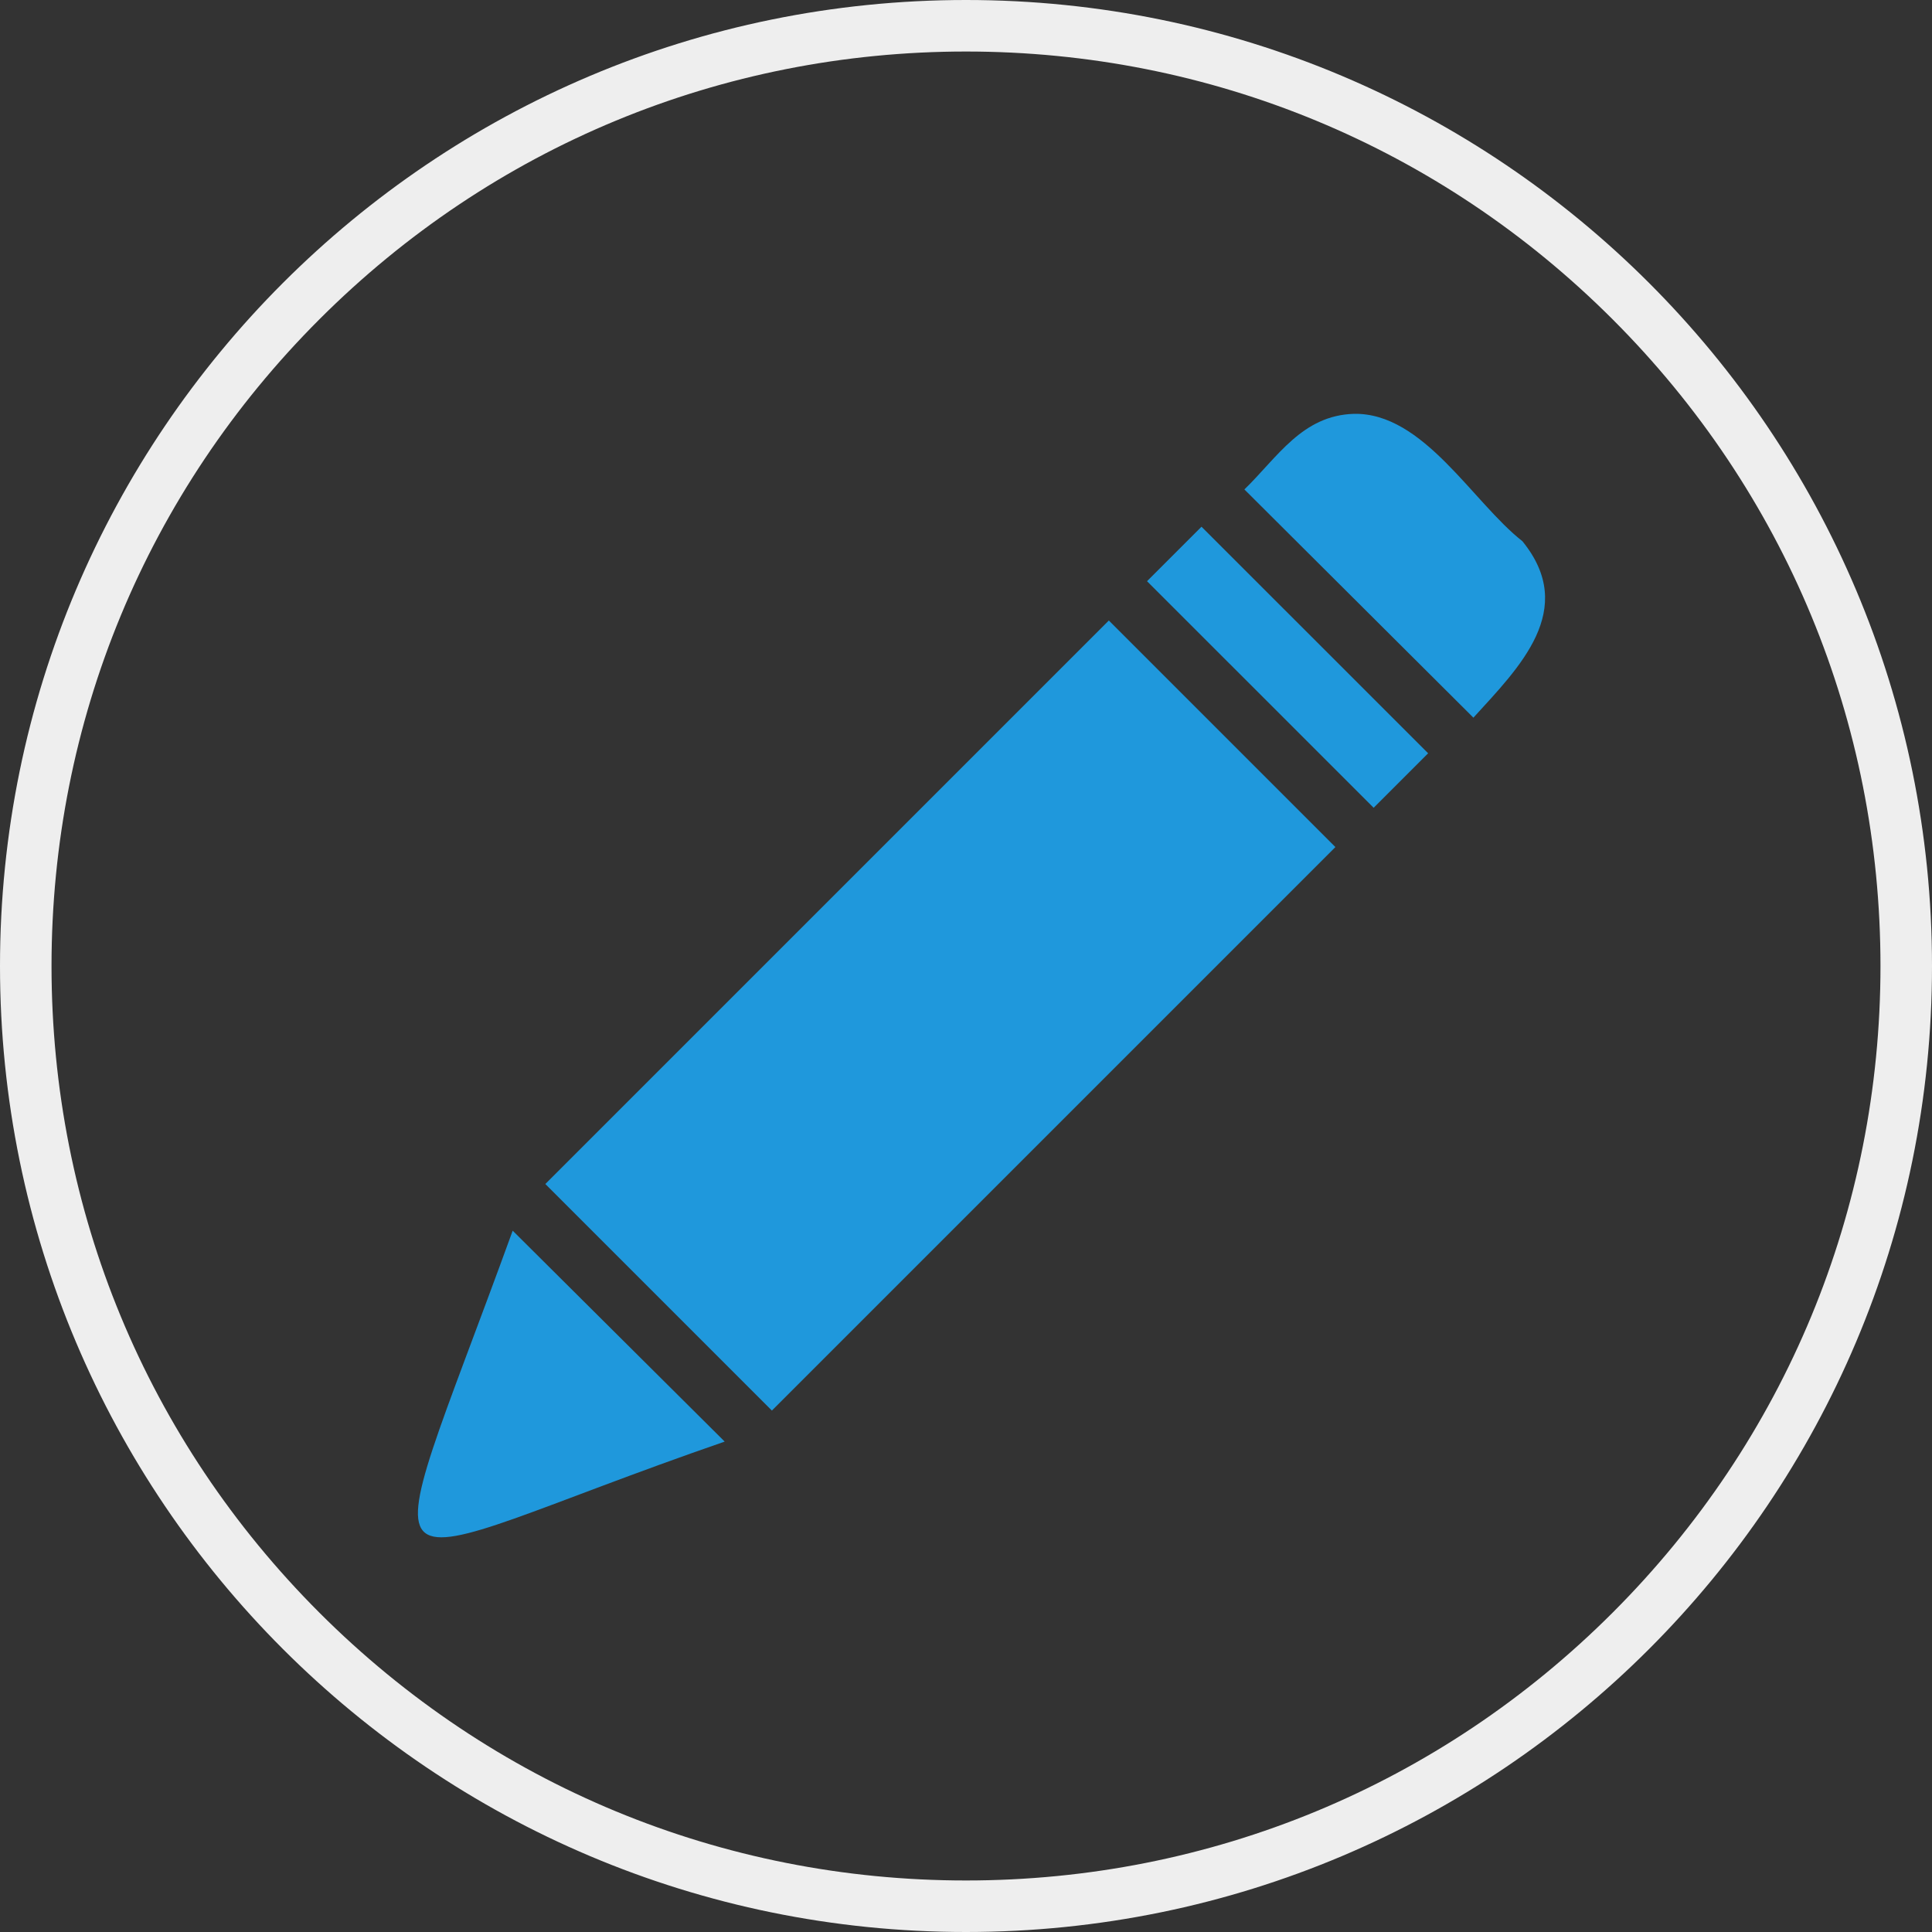
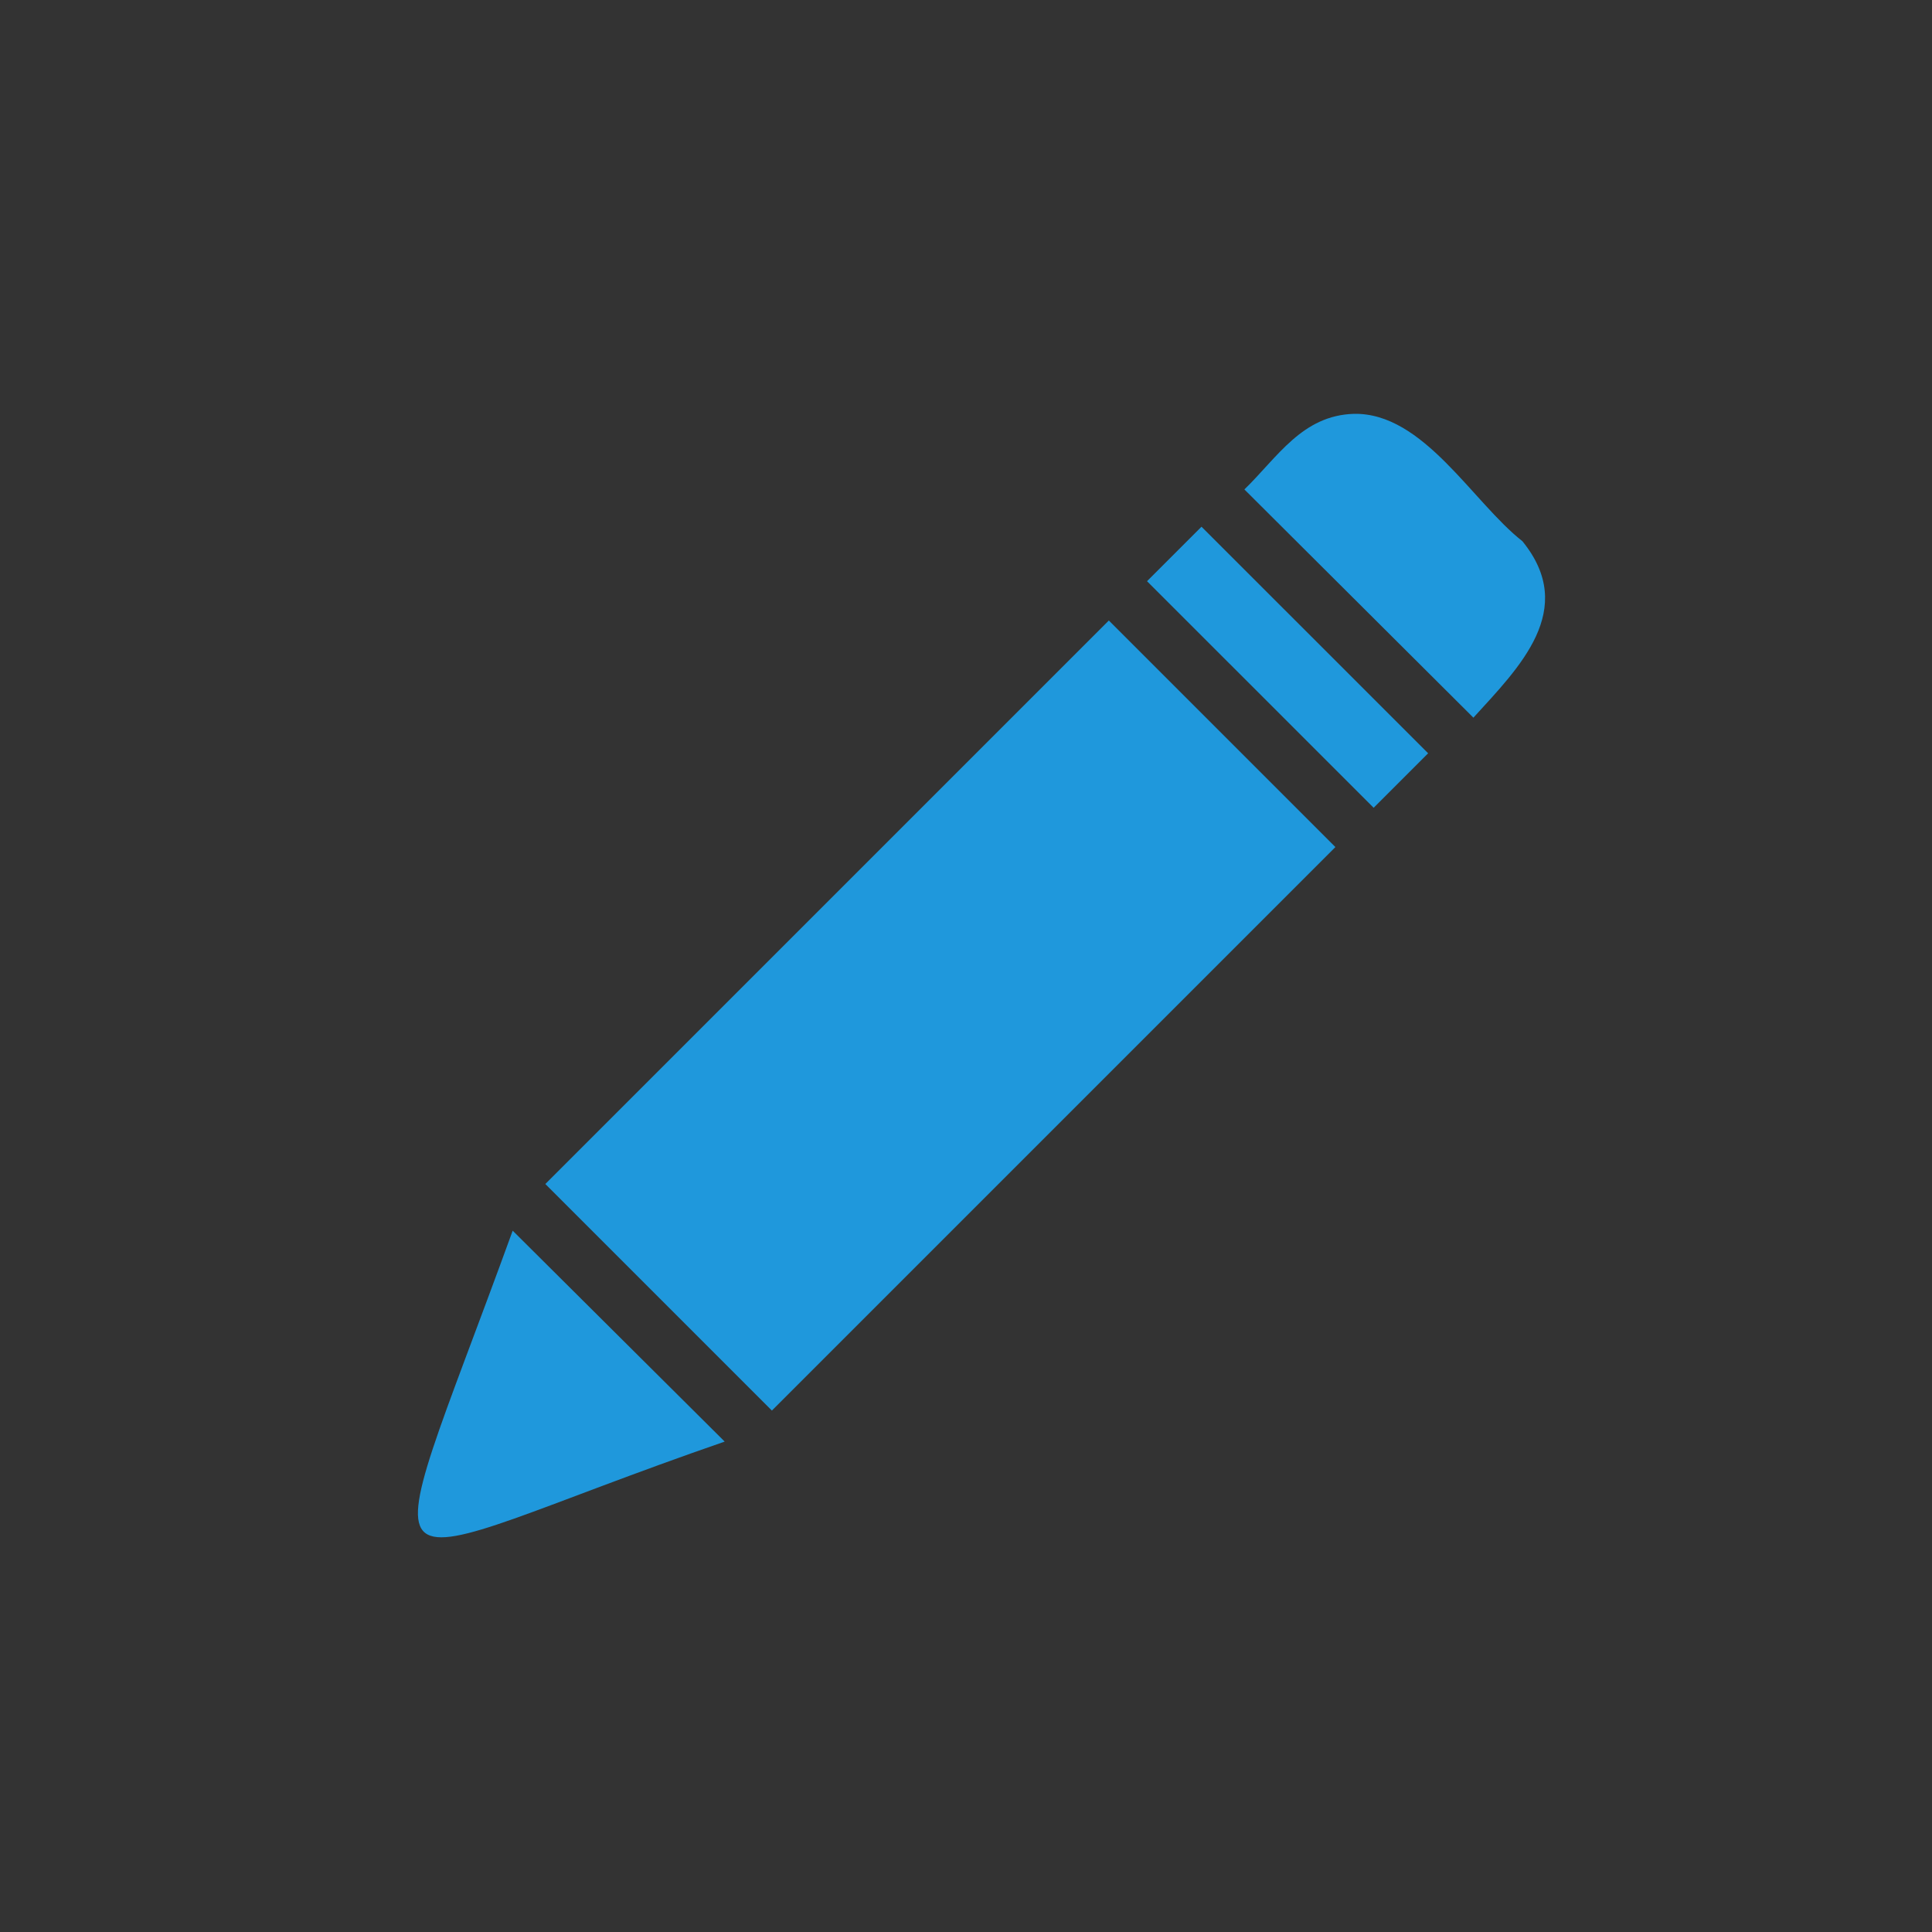
<svg xmlns="http://www.w3.org/2000/svg" id="Layer_1" data-name="Layer 1" width="300" height="300" viewBox="0 0 300 300">
  <rect x="0" y="0" width="300" height="300" fill="#333333" stroke="none" />
  <defs>
    <style> .cls-1 { fill: #1f98dc; } .cls-2 { fill: #eee; } </style>
  </defs>
-   <path class="cls-2" d="M150,8c37.93,0,73.59,14.77,100.41,41.59,26.82,26.82,41.59,62.48,41.59,100.41s-14.77,73.59-41.59,100.41c-26.82,26.82-62.48,41.59-100.41,41.59s-73.59-14.77-100.41-41.59c-26.82-26.82-41.59-62.48-41.59-100.41s14.77-73.59,41.59-100.41c26.82-26.82,62.48-41.59,100.41-41.59M150,0C67.16,0,0,67.16,0,150s67.16,150,150,150,150-67.16,150-150S232.84,0,150,0h0Z" />
  <path class="cls-1" d="M210.25,64.26c-8.04.23-11.85,6.71-17.02,11.74l35.56,35.44c7.11-7.81,16.26-16.77,7.61-27.4-7.74-6.07-15.36-19.98-26.15-19.78ZM186.57,81.79l-8.46,8.46,35.19,35.18,8.46-8.46-35.19-35.18ZM172.18,96.35l-87.5,87.5,35.18,35.18,87.5-87.5-35.18-35.18ZM112.53,223.85l-32.92-32.75c-22.32,61.46-24.93,52.75,32.92,32.75Z" />
</svg>